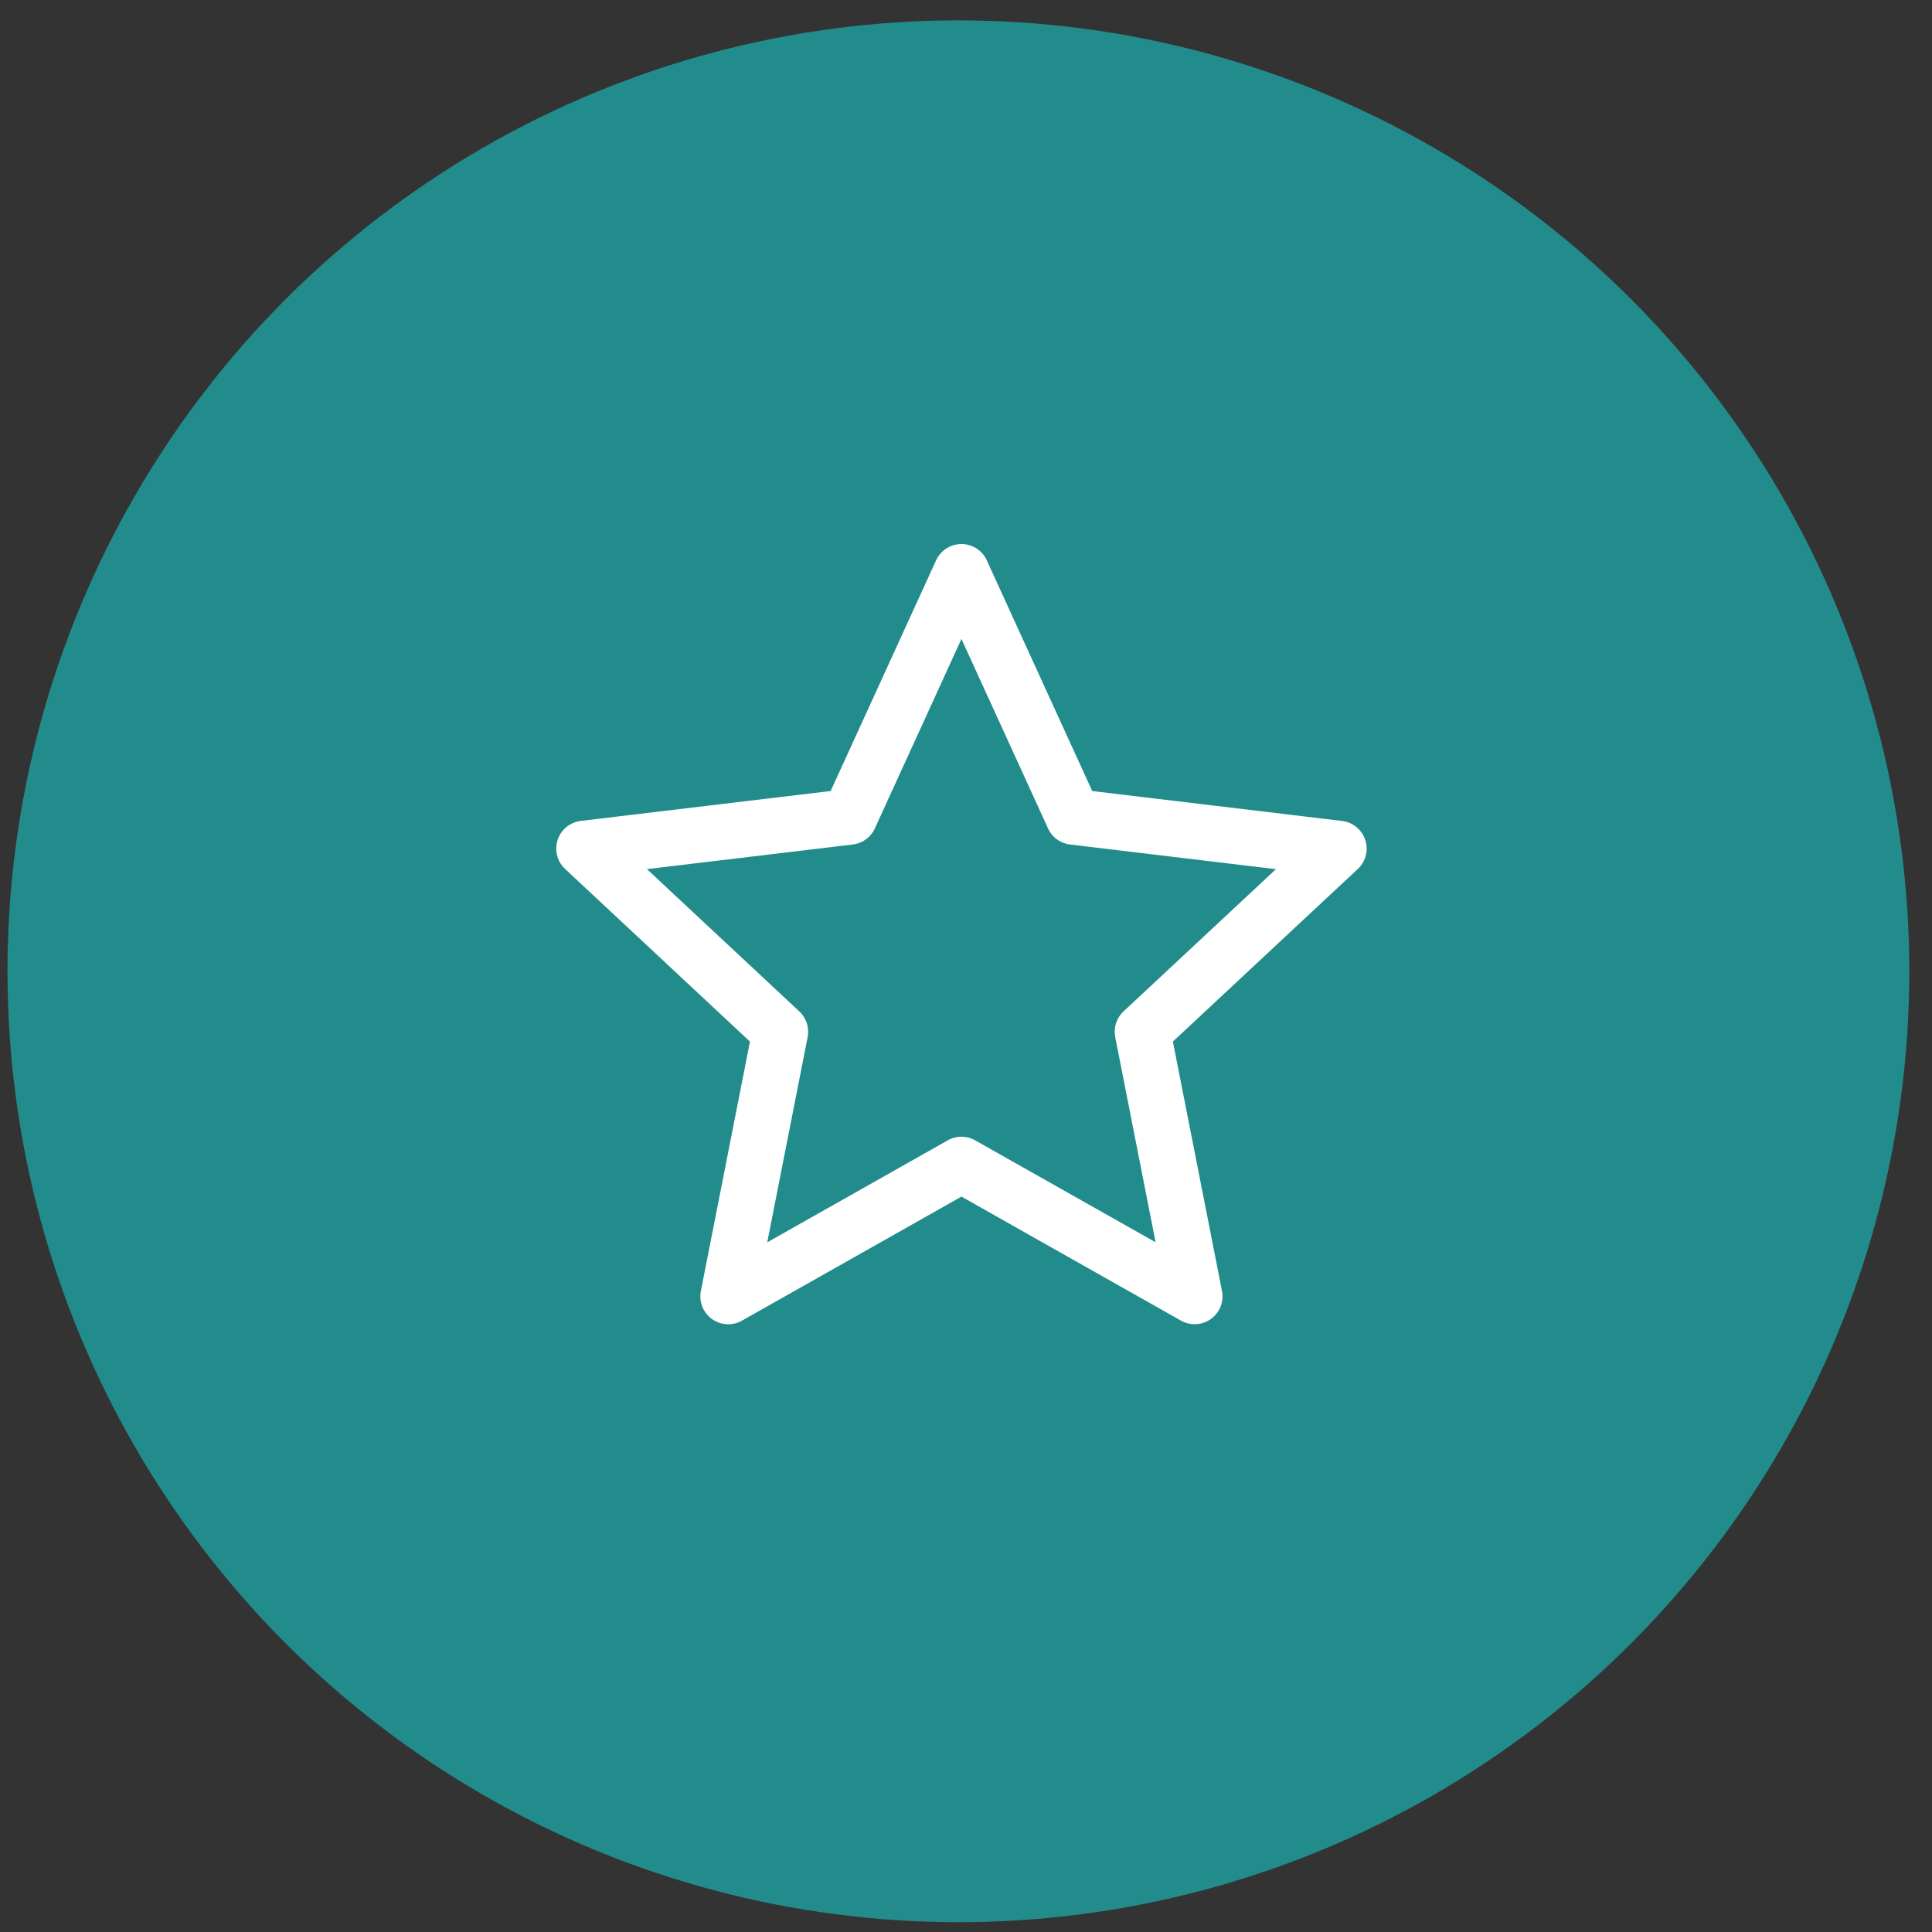
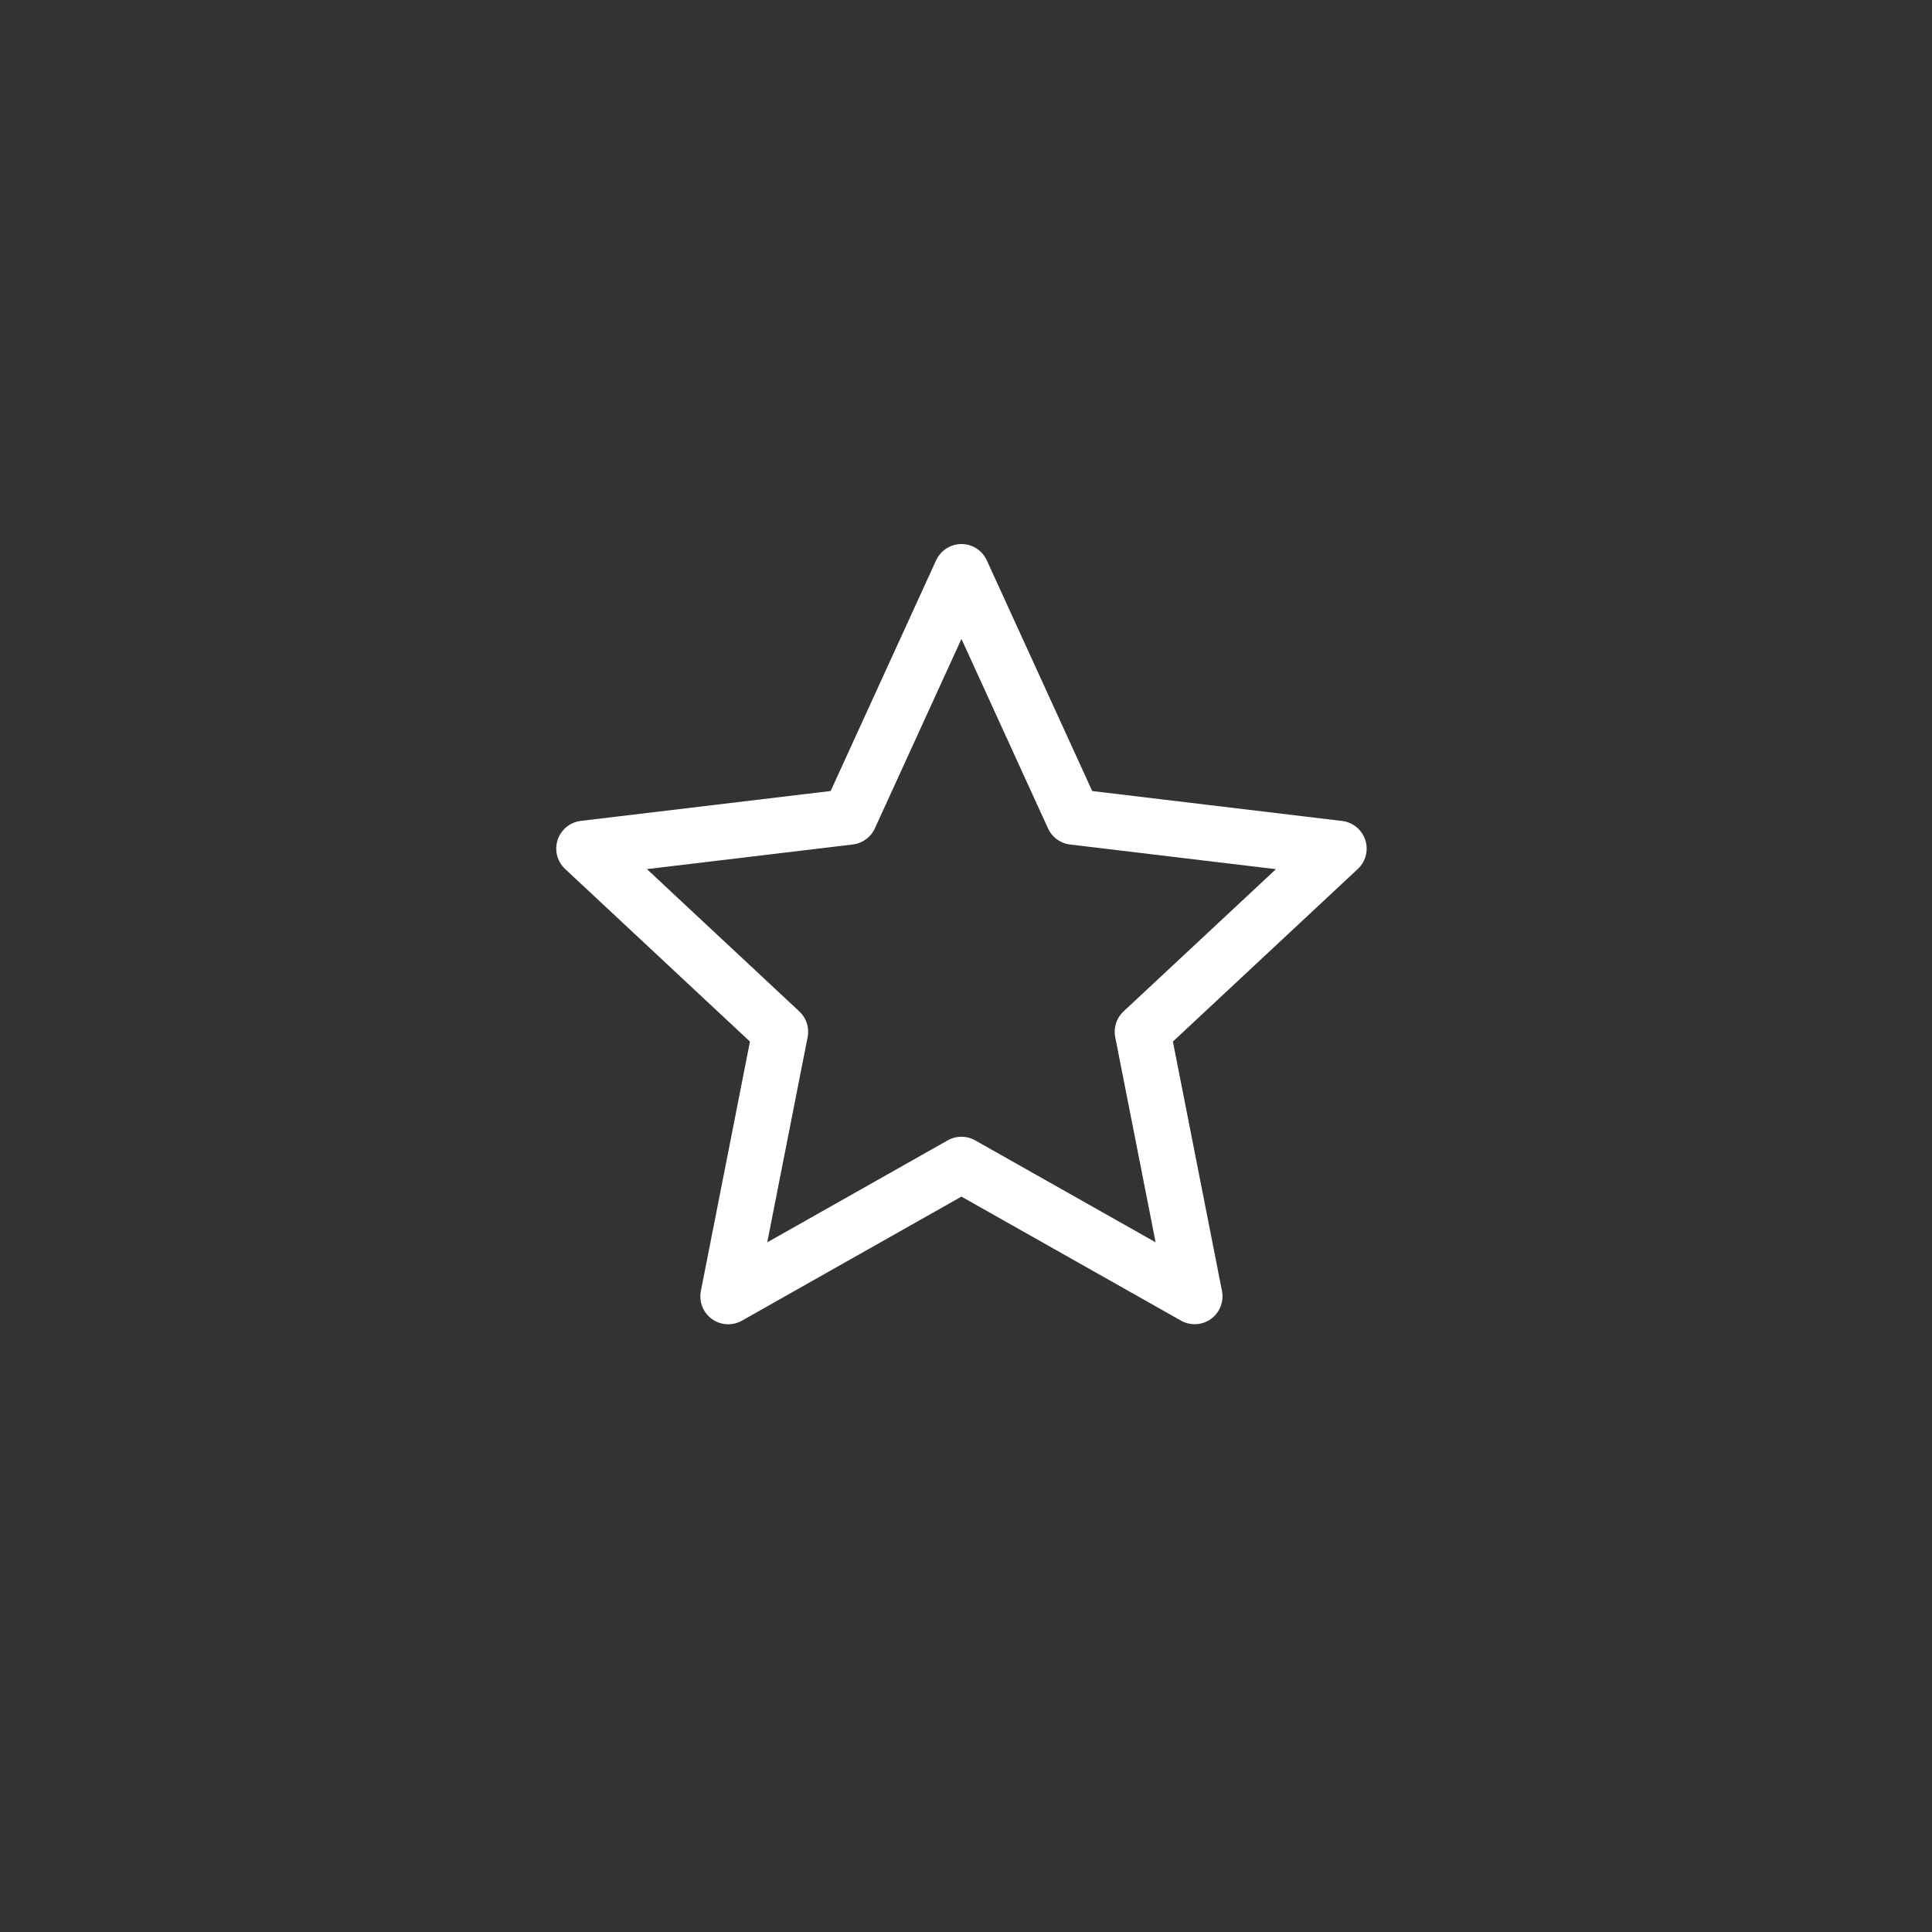
<svg xmlns="http://www.w3.org/2000/svg" width="64" height="64" viewBox="0 0 64 64" fill="none">
  <rect x="0" y="0" width="64" height="64" fill="#333333" stroke="none" />
-   <circle cx="31.748" cy="32.175" r="31.5" fill="#18C4C4" fill-opacity="0.61" />
  <path d="M31.849 18.945L35.557 27.059L44.349 28.112L37.849 34.178L39.574 42.943L31.849 38.579L24.123 42.945L25.848 34.179L19.349 28.11L28.141 27.058L31.849 18.945Z" stroke="white" stroke-width="1.846" stroke-linejoin="round" />
</svg>